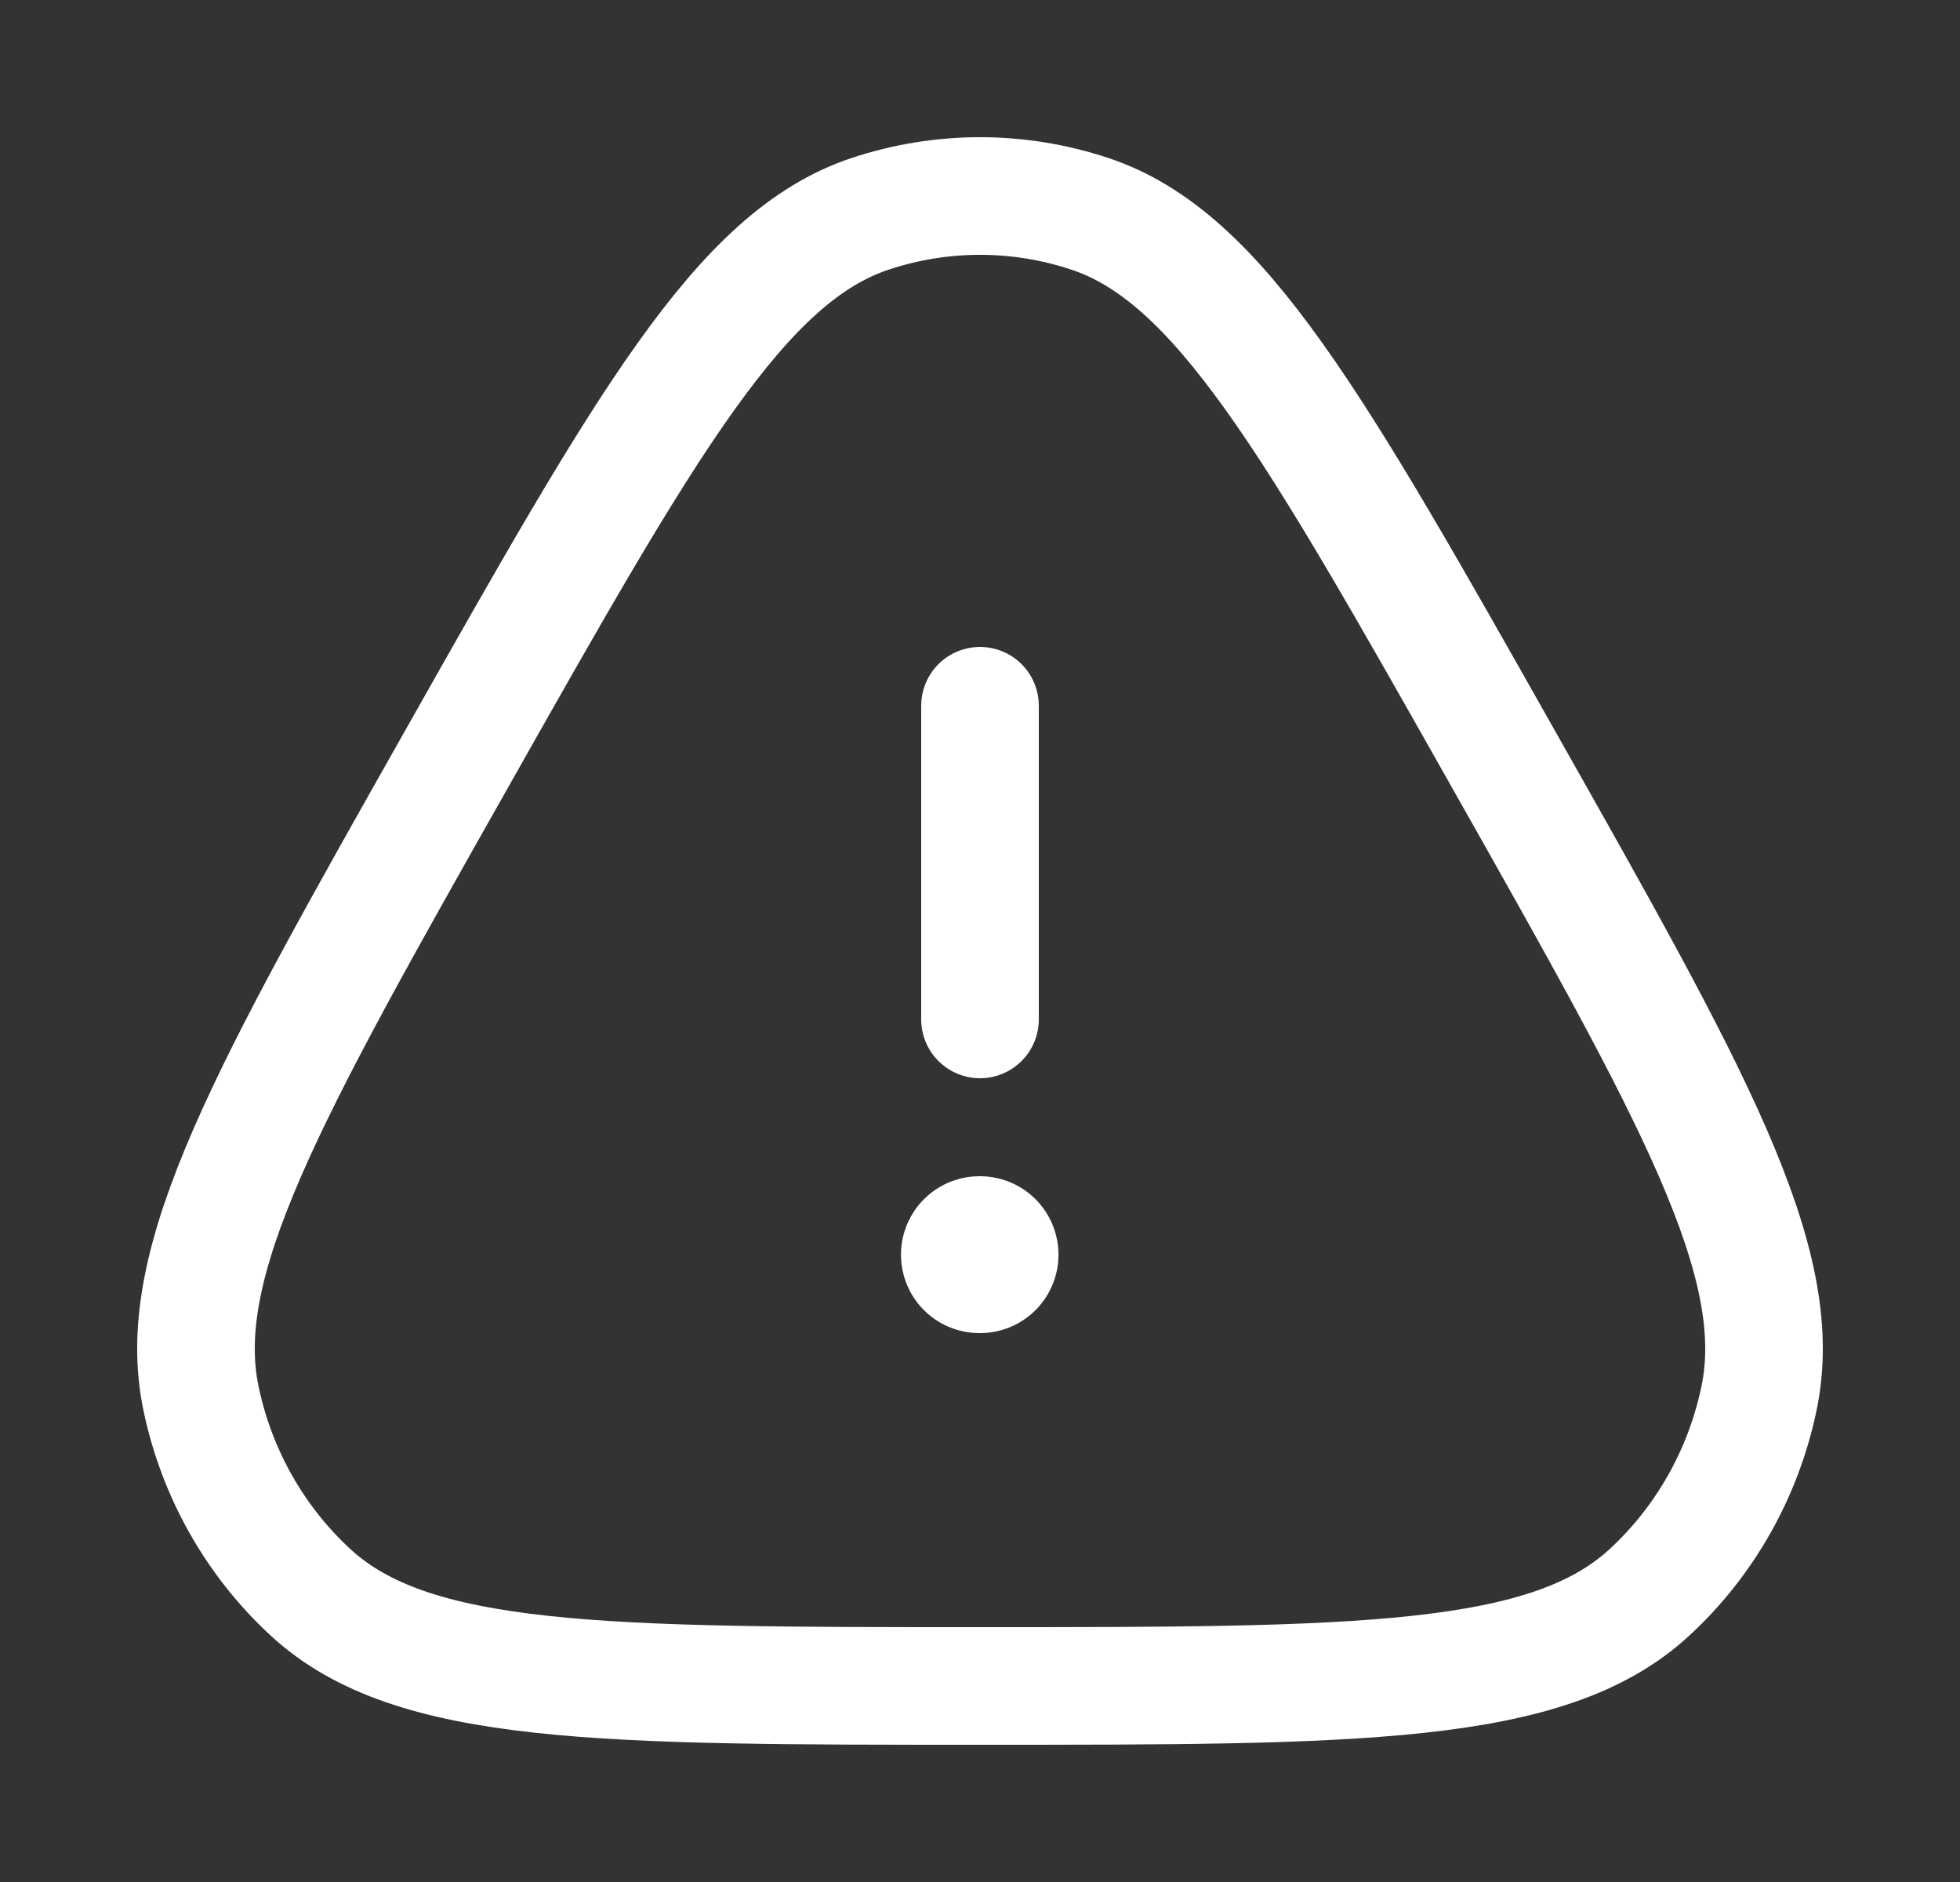
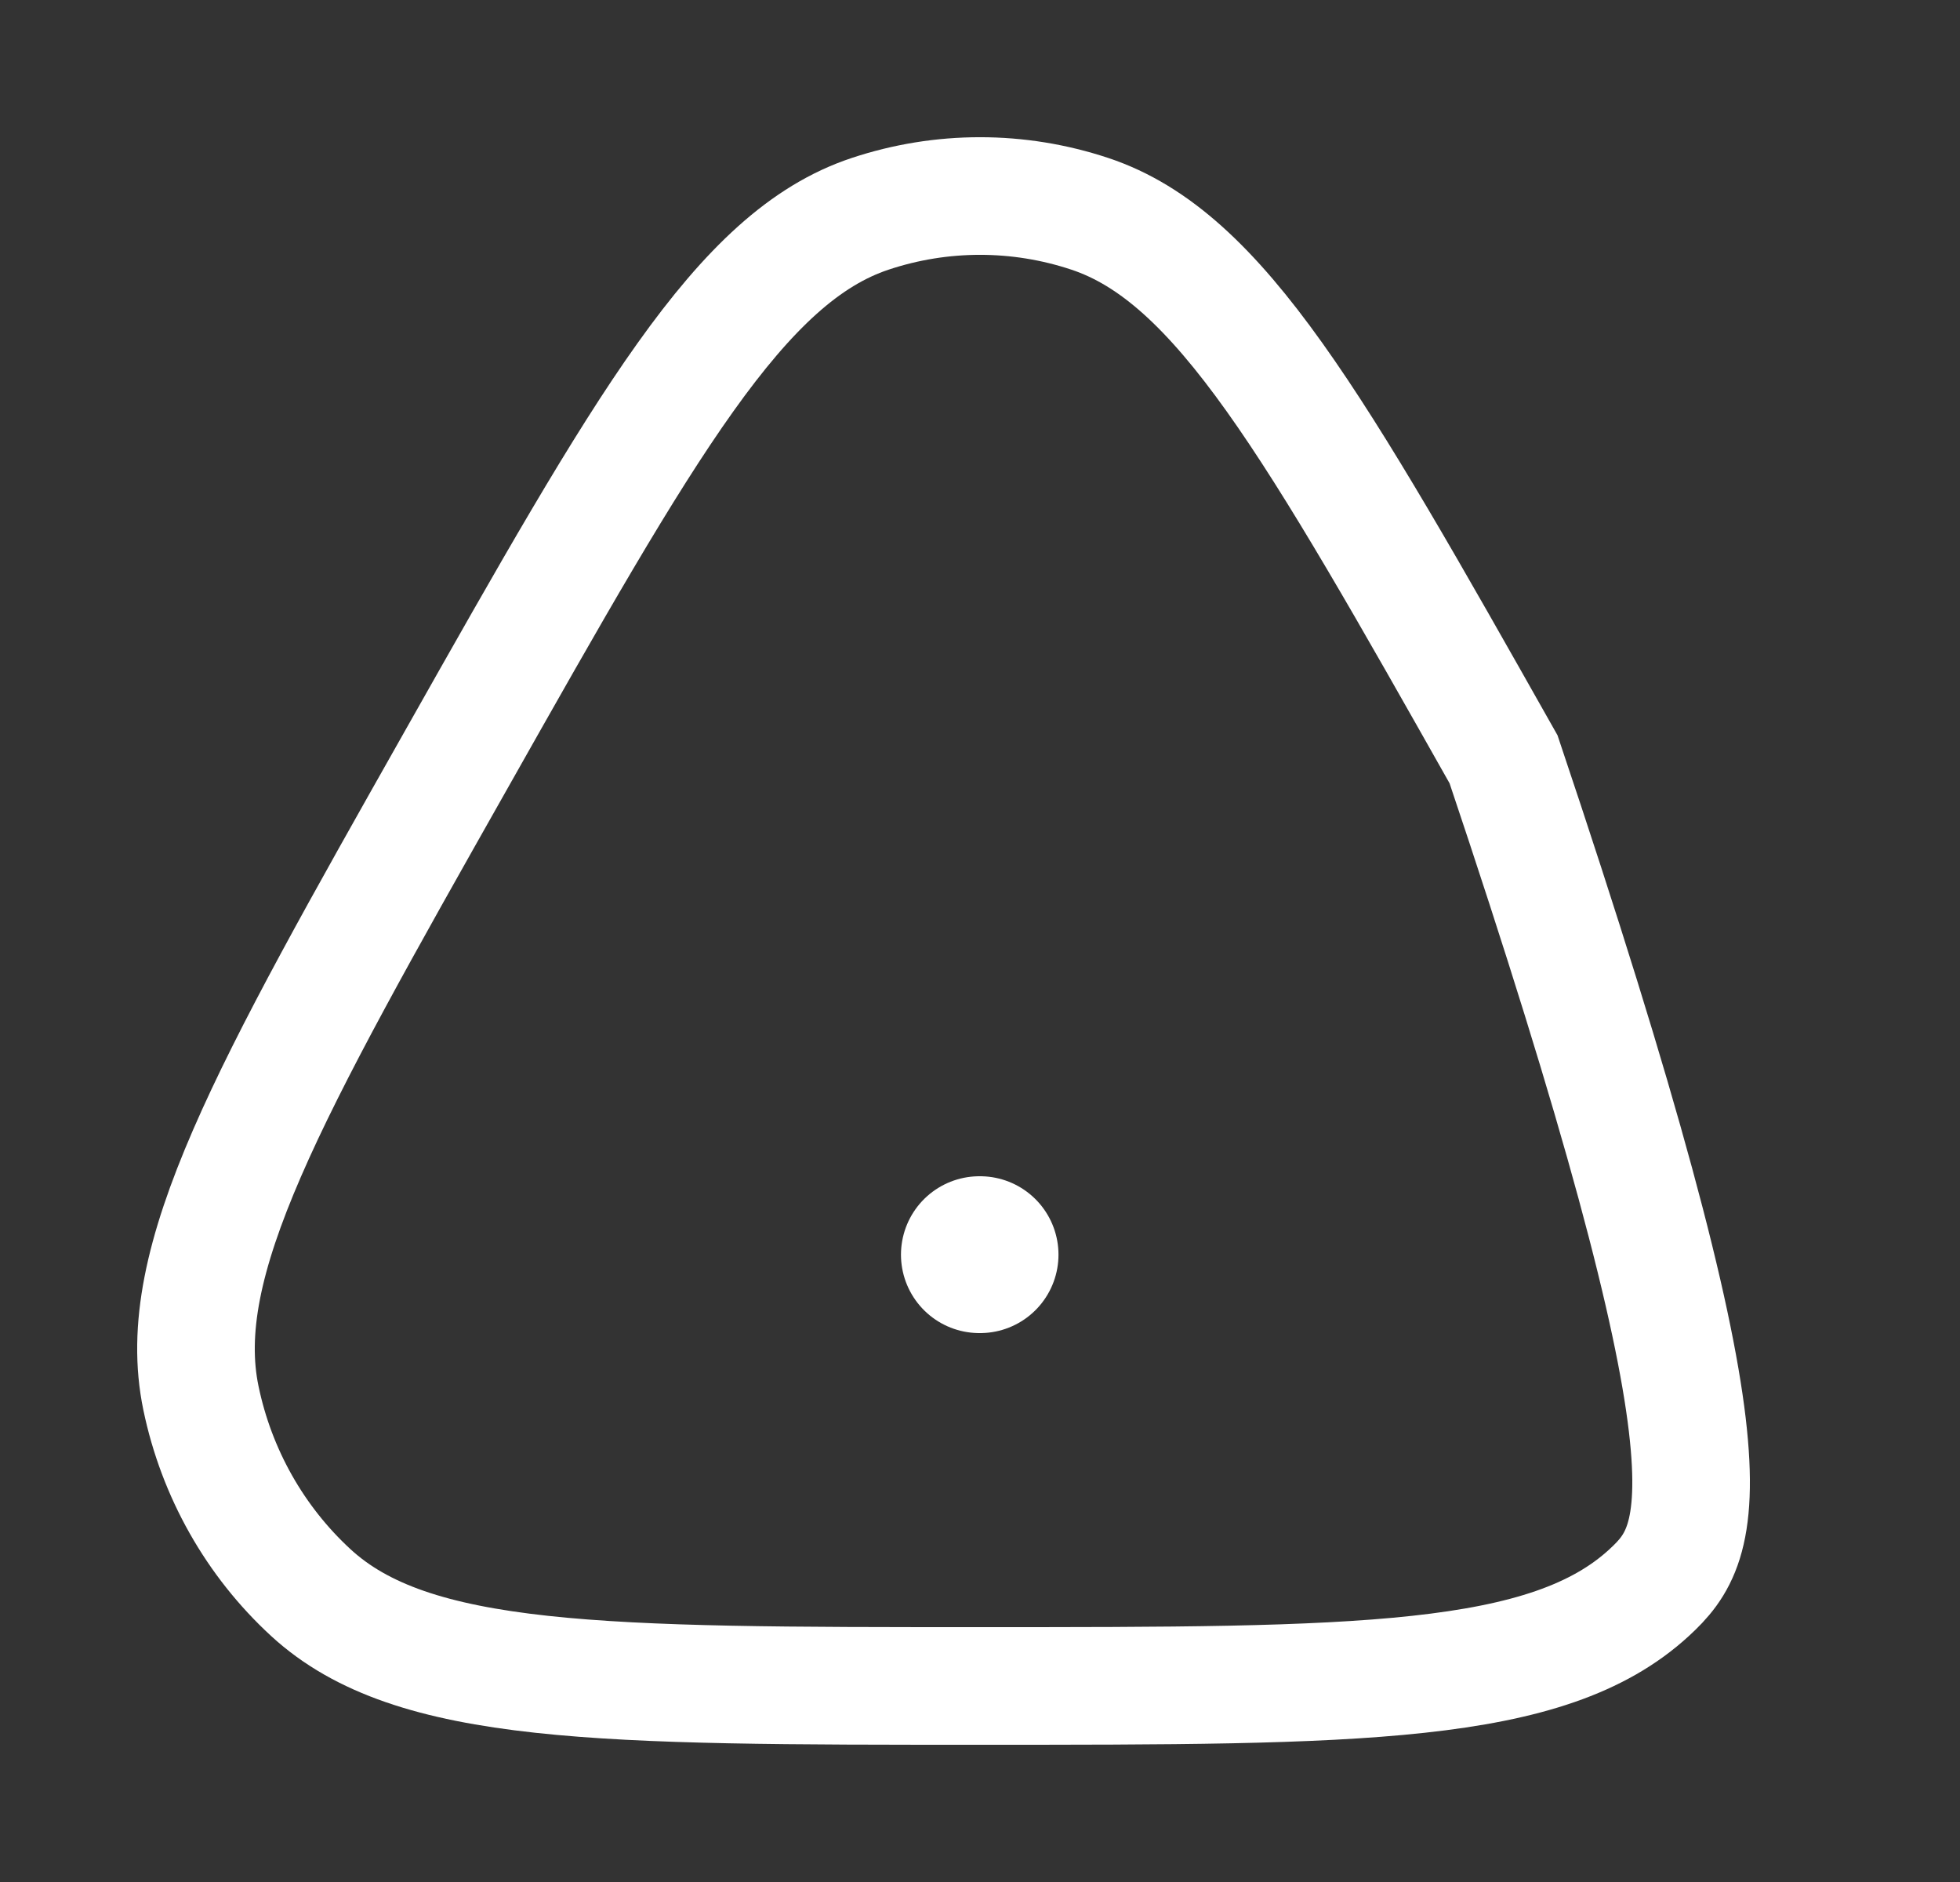
<svg xmlns="http://www.w3.org/2000/svg" width="25" height="24" viewBox="0 0 25 24" fill="none">
  <rect x="0" y="0" width="25" height="24" fill="#333333" stroke="none" />
-   <path d="M5.822 9.683C8.235 5.412 9.442 3.277 11.098 2.727C12.009 2.424 12.991 2.424 13.902 2.727C15.558 3.277 16.765 5.412 19.178 9.683C21.592 13.954 22.799 16.089 22.437 17.829C22.238 18.787 21.747 19.655 21.035 20.31C19.741 21.5 17.327 21.5 12.5 21.5C7.673 21.5 5.259 21.5 3.965 20.31C3.253 19.655 2.762 18.787 2.563 17.829C2.201 16.089 3.408 13.954 5.822 9.683Z" stroke="white" stroke-width="1.5" />
+   <path d="M5.822 9.683C8.235 5.412 9.442 3.277 11.098 2.727C12.009 2.424 12.991 2.424 13.902 2.727C15.558 3.277 16.765 5.412 19.178 9.683C22.238 18.787 21.747 19.655 21.035 20.31C19.741 21.5 17.327 21.5 12.5 21.5C7.673 21.5 5.259 21.5 3.965 20.31C3.253 19.655 2.762 18.787 2.563 17.829C2.201 16.089 3.408 13.954 5.822 9.683Z" stroke="white" stroke-width="1.5" />
  <path d="M12.492 16H12.501" stroke="white" stroke-width="2" stroke-linecap="round" stroke-linejoin="round" />
-   <path d="M12.5 13L12.5 9" stroke="white" stroke-width="1.5" stroke-linecap="round" stroke-linejoin="round" />
</svg>